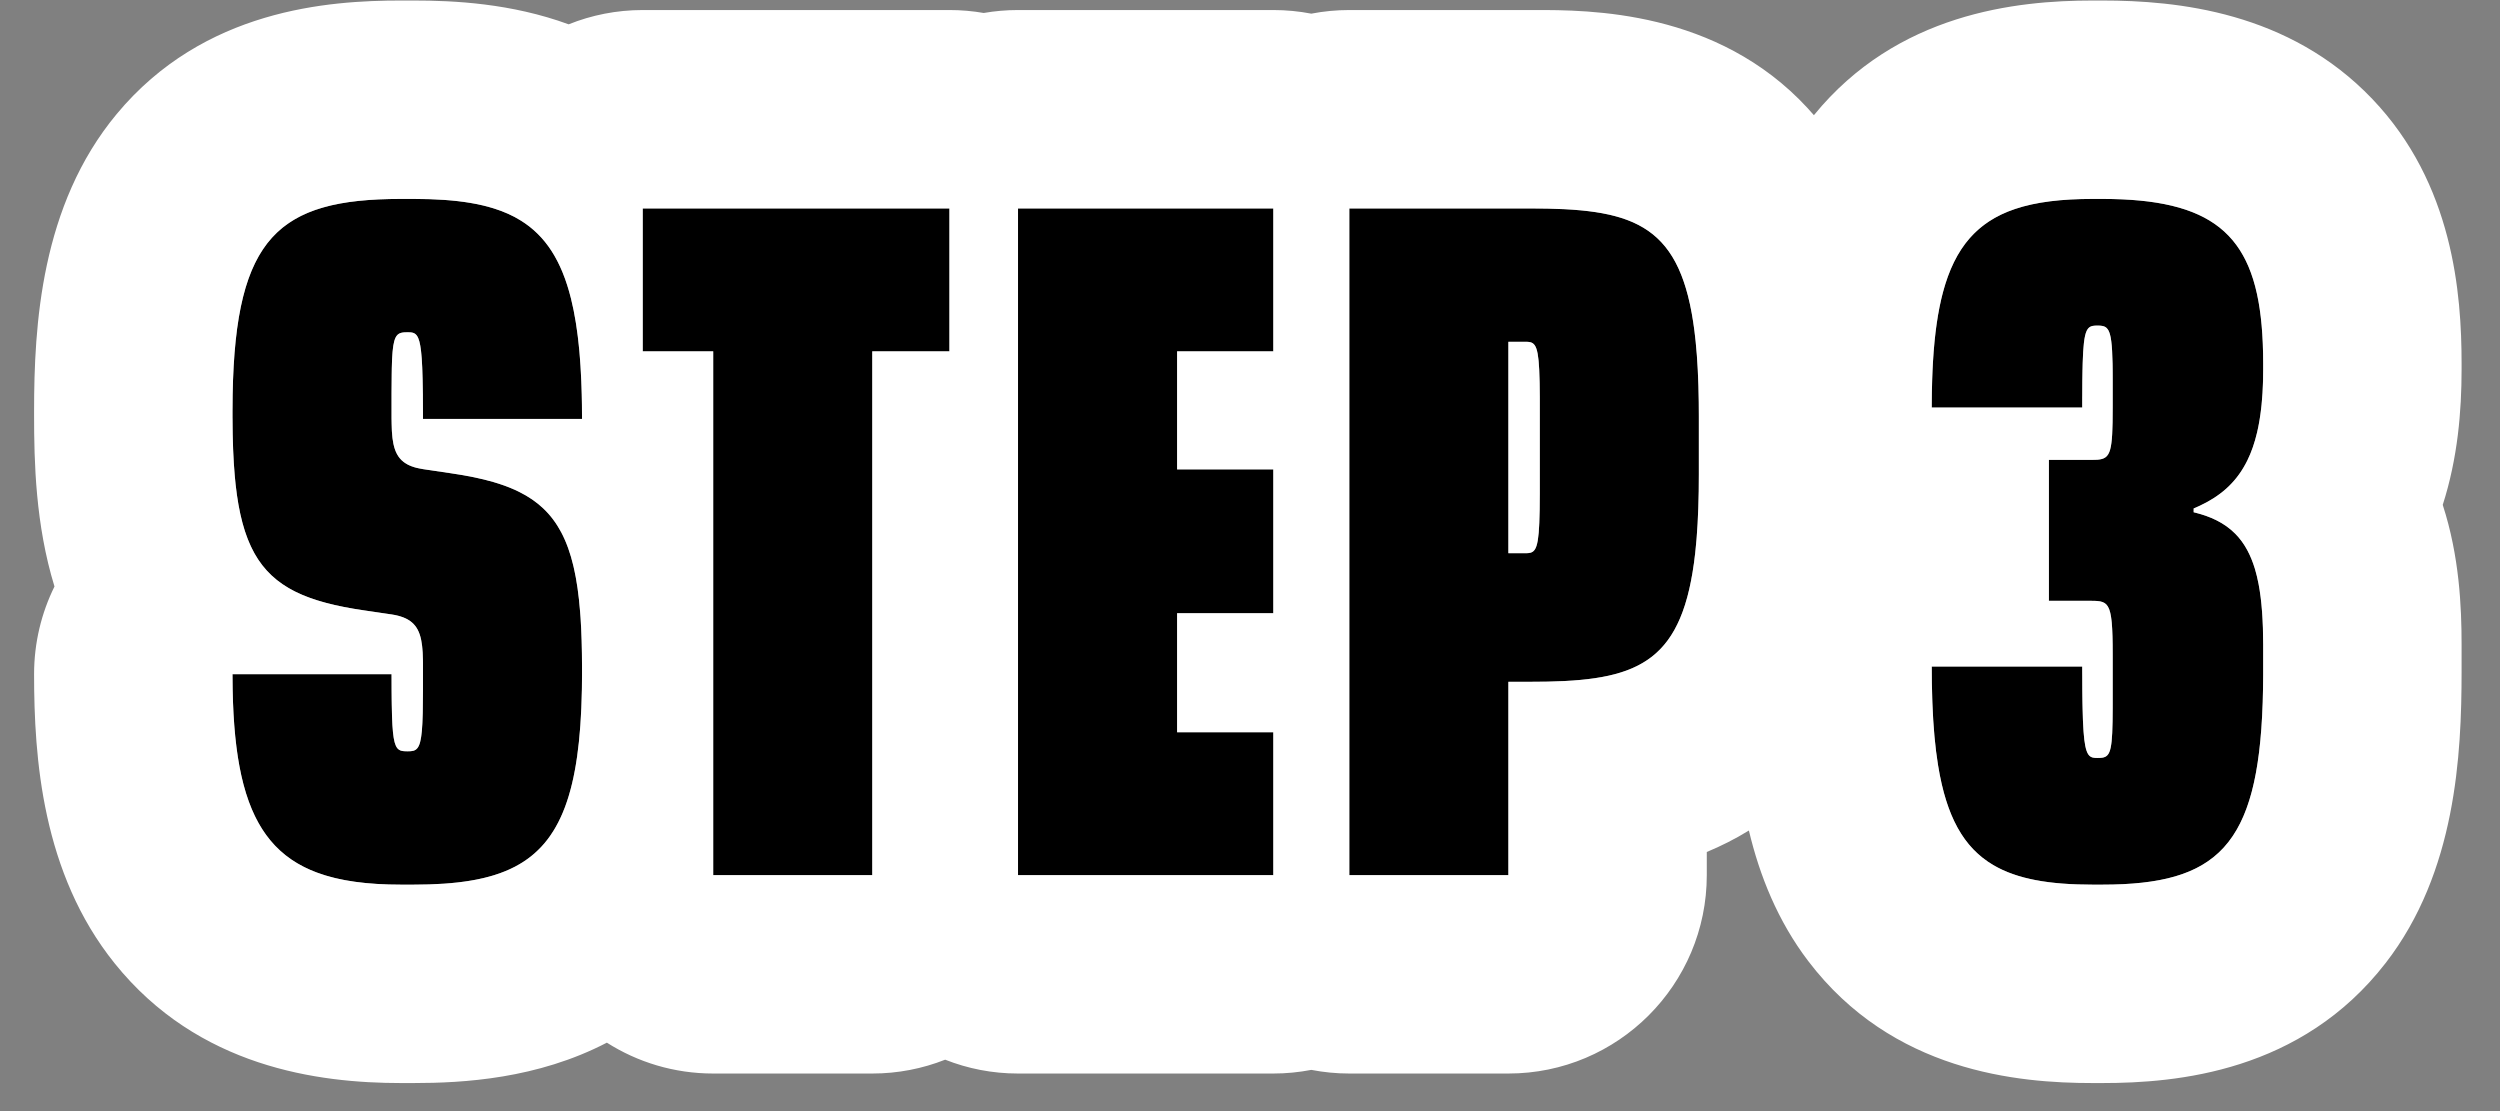
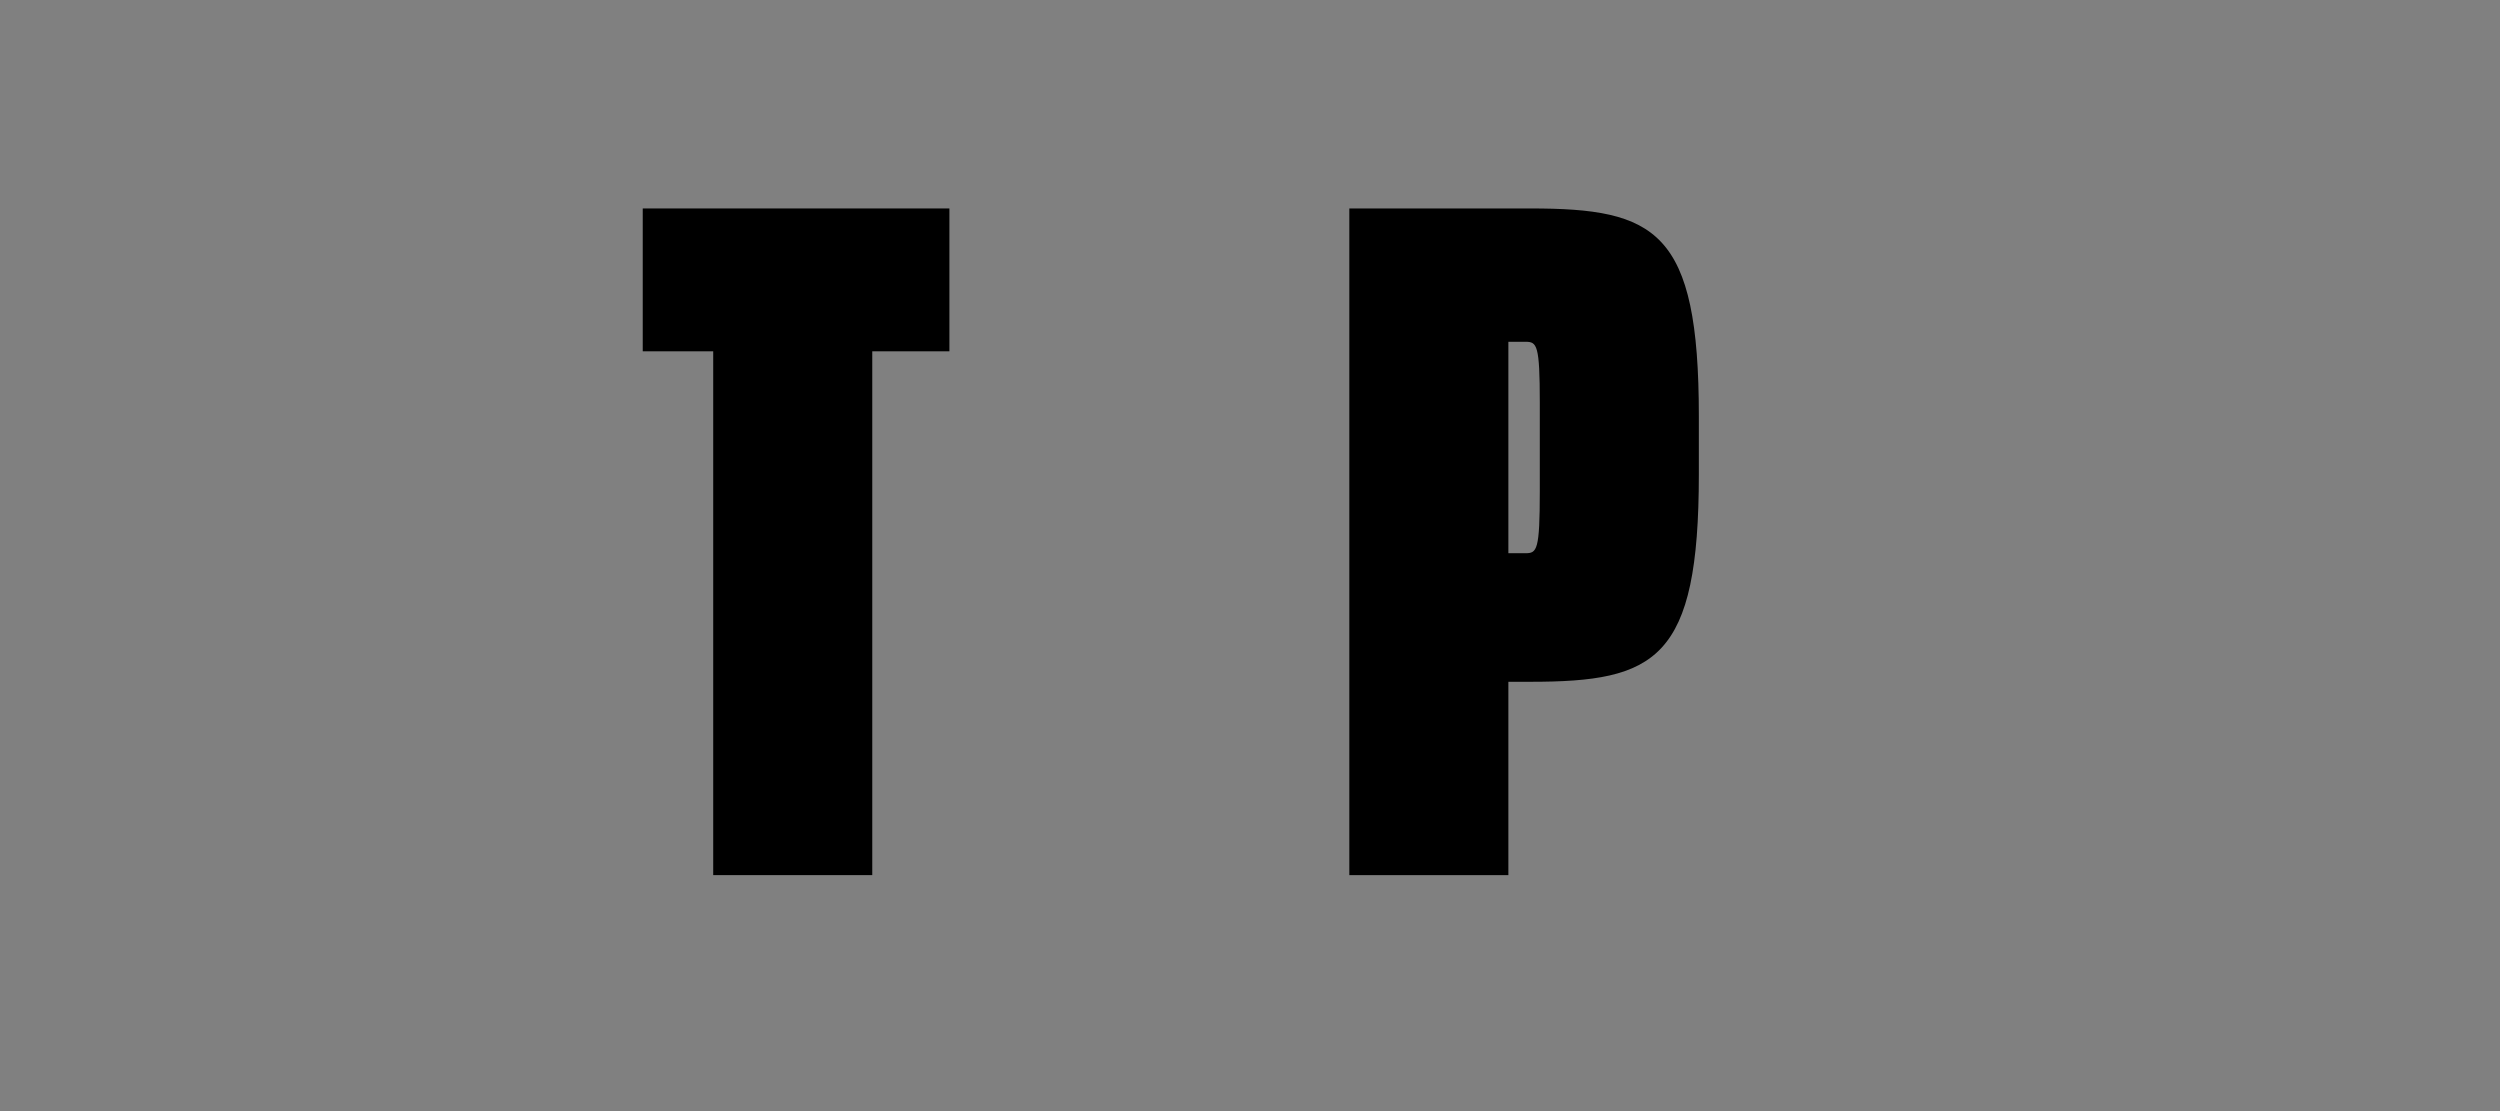
<svg xmlns="http://www.w3.org/2000/svg" width="63" height="28" viewBox="0 0 63 28" fill="none">
  <rect x="0" y="0" width="63" height="28" fill="#808080" stroke="none" />
-   <path d="M10.419 22.293C13.587 22.293 14.667 21.261 14.667 16.941V16.845C14.667 13.245 13.995 12.309 11.355 11.925L10.707 11.829C9.963 11.733 9.867 11.349 9.867 10.533V9.933C9.867 8.445 9.915 8.373 10.275 8.373C10.587 8.373 10.659 8.445 10.659 10.557H14.667C14.667 6.045 13.587 5.013 10.419 5.013H10.107C6.915 5.013 5.859 6.045 5.859 10.365V10.461C5.859 14.061 6.531 14.997 9.171 15.381L9.819 15.477C10.563 15.573 10.659 15.957 10.659 16.773V17.373C10.659 18.861 10.587 18.933 10.275 18.933C9.915 18.933 9.867 18.885 9.867 16.989H5.859C5.859 20.997 6.915 22.293 10.107 22.293H10.419Z" fill="#000" />
  <path d="M21.981 22.053V8.853H23.925V5.253H16.197V8.853H17.973V22.053H21.981Z" fill="#000" />
-   <path d="M32.087 22.053V18.453H29.663V15.453H32.087V11.829H29.663V8.853H32.087V5.253H25.654V22.053H32.087Z" fill="#000" />
  <path d="M38.011 22.053V17.181H38.563C41.731 17.181 42.811 16.629 42.811 11.949V10.485C42.811 5.805 41.731 5.253 38.563 5.253H34.003V22.053H38.011ZM38.011 8.613H38.443C38.731 8.613 38.803 8.685 38.803 10.149V12.381C38.803 13.869 38.731 13.941 38.443 13.941H38.011V8.613Z" fill="#000" />
-   <path d="M52.976 22.293C56.072 22.293 57.032 21.189 57.032 16.917V16.245C57.032 14.085 56.576 13.221 55.28 12.909V12.813C56.432 12.333 57.032 11.469 57.032 9.309V9.165C57.032 6.117 56.072 5.013 52.976 5.013H52.736C49.64 5.013 48.68 6.189 48.68 10.269H52.472C52.472 8.277 52.52 8.205 52.856 8.205C53.168 8.205 53.24 8.277 53.24 9.597V10.197C53.24 11.517 53.192 11.589 52.712 11.589H51.632V15.141H52.712C53.168 15.141 53.24 15.213 53.24 16.533V17.709C53.24 19.029 53.192 19.101 52.856 19.101C52.544 19.101 52.472 19.029 52.472 16.797H48.68C48.68 21.189 49.64 22.293 52.736 22.293H52.976Z" fill="#000" />
-   <path fill-rule="evenodd" clip-rule="evenodd" d="M10.659 16.761C10.659 16.765 10.659 16.769 10.659 16.773V17.373C10.659 17.385 10.659 17.398 10.659 17.41C10.659 17.628 10.657 17.814 10.653 17.975C10.636 18.691 10.574 18.873 10.419 18.919C10.378 18.93 10.331 18.933 10.275 18.933C10.21 18.933 10.154 18.931 10.107 18.917C9.96 18.872 9.901 18.7 9.879 18.049C9.873 17.865 9.87 17.642 9.868 17.373C9.868 17.369 9.868 17.365 9.868 17.361C9.868 17.337 9.868 17.312 9.868 17.288C9.868 17.194 9.867 17.094 9.867 16.989H5.859C5.859 17.02 5.859 17.05 5.86 17.081C5.86 17.18 5.861 17.277 5.863 17.373C5.865 17.476 5.867 17.578 5.871 17.677C5.9 18.504 5.985 19.199 6.139 19.779C6.448 20.939 7.031 21.633 7.987 21.989C8.555 22.2 9.255 22.293 10.107 22.293H10.419C11.5 22.293 12.338 22.173 12.973 21.843C14.135 21.239 14.617 19.932 14.664 17.373C14.665 17.274 14.666 17.173 14.667 17.07C14.667 17.043 14.667 17.016 14.667 16.989C14.667 16.973 14.667 16.957 14.667 16.941V16.845C14.667 16.821 14.667 16.797 14.667 16.773C14.666 16.327 14.654 15.923 14.63 15.557C14.627 15.515 14.624 15.473 14.62 15.432C14.553 14.562 14.405 13.908 14.142 13.412C13.897 12.951 13.552 12.627 13.078 12.393C13.044 12.376 13.008 12.359 12.973 12.343C12.809 12.269 12.63 12.205 12.436 12.148C12.119 12.056 11.76 11.984 11.355 11.925L10.707 11.829C10.691 11.827 10.675 11.824 10.659 11.822C10.549 11.805 10.454 11.781 10.371 11.75C10.348 11.741 10.325 11.732 10.304 11.722C10.294 11.717 10.285 11.712 10.275 11.707C9.951 11.538 9.878 11.21 9.869 10.675C9.868 10.649 9.868 10.622 9.868 10.594C9.867 10.582 9.867 10.569 9.867 10.557C9.867 10.553 9.867 10.549 9.867 10.545C9.867 10.541 9.867 10.537 9.867 10.533V9.933C9.867 9.918 9.867 9.904 9.867 9.89C9.868 9.648 9.869 9.444 9.873 9.273C9.889 8.611 9.944 8.434 10.107 8.388C10.154 8.375 10.21 8.373 10.275 8.373C10.331 8.373 10.378 8.375 10.419 8.39C10.548 8.439 10.612 8.615 10.64 9.254C10.648 9.432 10.653 9.645 10.656 9.901C10.656 9.912 10.656 9.922 10.657 9.933C10.657 9.96 10.657 9.988 10.657 10.016C10.658 10.125 10.659 10.241 10.659 10.365C10.659 10.396 10.659 10.428 10.659 10.461C10.659 10.485 10.659 10.508 10.659 10.533C10.659 10.537 10.659 10.542 10.659 10.547C10.659 10.55 10.659 10.553 10.659 10.557H14.667C14.667 10.549 14.667 10.541 14.667 10.533C14.667 10.424 14.666 10.318 14.665 10.213C14.664 10.118 14.662 10.025 14.66 9.933C14.657 9.823 14.653 9.715 14.649 9.61C14.638 9.343 14.622 9.091 14.601 8.853C14.555 8.352 14.486 7.913 14.39 7.528C14.15 6.562 13.742 5.941 13.123 5.557C12.921 5.431 12.695 5.331 12.446 5.253C12.084 5.139 11.67 5.071 11.201 5.038C10.956 5.021 10.696 5.013 10.419 5.013H10.107C7.025 5.013 5.934 5.975 5.863 9.933C5.861 10.046 5.86 10.161 5.86 10.279C5.859 10.307 5.859 10.336 5.859 10.365V10.461C5.859 10.485 5.859 10.509 5.859 10.533C5.859 10.541 5.86 10.549 5.86 10.557C5.861 11.092 5.879 11.567 5.916 11.989C5.922 12.062 5.929 12.134 5.937 12.204C6.098 13.671 6.531 14.458 7.448 14.913C7.898 15.135 8.464 15.278 9.171 15.381L9.819 15.477C9.836 15.479 9.852 15.481 9.867 15.483C9.93 15.493 9.988 15.505 10.042 15.519C10.082 15.53 10.12 15.542 10.155 15.555C10.179 15.564 10.201 15.574 10.223 15.584C10.241 15.592 10.259 15.601 10.275 15.611C10.58 15.784 10.649 16.109 10.658 16.631C10.659 16.657 10.659 16.684 10.659 16.711C10.659 16.727 10.659 16.744 10.659 16.761ZM16.197 8.853H17.973V22.053H21.981V8.853H23.925V5.253H16.197V8.853ZM14.33 0.613C12.878 0.082 11.441 0.013 10.419 0.013H10.107C8.278 0.013 5.136 0.231 2.941 2.873C1.027 5.177 0.859 8.202 0.859 10.365V10.461C0.859 11.642 0.894 13.219 1.373 14.78C1.044 15.446 0.859 16.196 0.859 16.989C0.859 19.099 1.06 22 2.889 24.276C4.995 26.897 8.017 27.293 10.107 27.293H10.419C11.674 27.293 13.538 27.188 15.293 26.275C16.067 26.767 16.987 27.053 17.973 27.053H21.981C22.629 27.053 23.249 26.929 23.818 26.704C24.386 26.929 25.006 27.053 25.654 27.053H32.087C32.414 27.053 32.735 27.021 33.045 26.961C33.355 27.021 33.675 27.053 34.003 27.053H38.011C40.772 27.053 43.011 24.814 43.011 22.053V21.47C43.367 21.322 43.723 21.144 44.072 20.929C44.343 22.07 44.8 23.209 45.566 24.217C47.691 27.012 50.847 27.293 52.736 27.293H52.976C54.862 27.293 57.993 27.014 60.119 24.267C61.891 21.979 62.032 19.021 62.032 16.917V16.245C62.032 15.294 61.977 14.016 61.557 12.723C61.936 11.543 62.032 10.357 62.032 9.309V9.165C62.032 7.405 61.824 4.633 59.782 2.494C57.681 0.292 54.861 0.013 52.976 0.013H52.736C50.811 0.013 47.808 0.33 45.71 2.903C45.659 2.844 45.606 2.785 45.553 2.726C43.269 0.248 40.04 0.251 38.659 0.253C38.626 0.253 38.594 0.253 38.563 0.253H34.003C33.675 0.253 33.355 0.284 33.045 0.344C32.735 0.284 32.414 0.253 32.087 0.253H25.654C25.36 0.253 25.07 0.278 24.79 0.327C24.509 0.278 24.22 0.253 23.925 0.253H16.197C15.537 0.253 14.907 0.381 14.33 0.613ZM25.654 5.253V22.053H32.087V18.453H29.663V15.453H32.087V11.829H29.663V8.853H32.087V5.253H25.654ZM34.003 22.053H38.011V17.181H38.563C38.714 17.181 38.861 17.18 39.003 17.177C41.343 17.129 42.417 16.632 42.719 13.941C42.77 13.486 42.798 12.969 42.808 12.381C42.81 12.241 42.811 12.097 42.811 11.949V10.485C42.811 10.37 42.81 10.258 42.809 10.149C42.802 9.572 42.777 9.063 42.731 8.613C42.448 5.816 41.377 5.306 39.003 5.257C38.861 5.254 38.714 5.253 38.563 5.253H34.003V22.053ZM38.011 13.941H38.443C38.488 13.941 38.528 13.939 38.563 13.93C38.749 13.884 38.801 13.642 38.803 12.431C38.803 12.414 38.803 12.398 38.803 12.381V10.149C38.803 10.098 38.803 10.05 38.803 10.002C38.798 8.894 38.744 8.668 38.563 8.623C38.528 8.614 38.488 8.613 38.443 8.613H38.011V13.941ZM50.226 21.797C50.836 22.158 51.656 22.293 52.736 22.293H52.976C55.871 22.293 56.899 21.327 57.02 17.709C57.027 17.488 57.031 17.258 57.032 17.017C57.032 16.984 57.032 16.95 57.032 16.917V16.245C57.032 15.638 56.996 15.134 56.916 14.716C56.889 14.577 56.858 14.448 56.822 14.328C56.769 14.157 56.706 14.003 56.632 13.865C56.547 13.706 56.446 13.569 56.329 13.451C56.192 13.312 56.032 13.199 55.848 13.108C55.692 13.031 55.518 12.969 55.325 12.92C55.31 12.916 55.295 12.912 55.28 12.909V12.813C55.289 12.809 55.297 12.806 55.306 12.802C55.343 12.786 55.379 12.77 55.415 12.754C55.929 12.516 56.325 12.188 56.595 11.677C56.608 11.654 56.62 11.63 56.632 11.605C56.734 11.399 56.816 11.164 56.879 10.896C56.924 10.705 56.959 10.496 56.984 10.269C56.987 10.245 56.989 10.221 56.992 10.197C57.011 10.01 57.023 9.81 57.029 9.597C57.031 9.503 57.032 9.407 57.032 9.309V9.165C57.032 8.818 57.02 8.496 56.993 8.198C56.786 5.88 55.72 5.013 52.976 5.013H52.736C51.95 5.013 51.301 5.089 50.771 5.269C49.834 5.587 49.267 6.232 48.964 7.359C48.834 7.846 48.752 8.423 48.712 9.102C48.702 9.262 48.695 9.426 48.69 9.597C48.684 9.789 48.681 9.989 48.68 10.197C48.68 10.221 48.68 10.245 48.68 10.269H52.472C52.472 10.244 52.472 10.22 52.472 10.197C52.472 10.178 52.472 10.159 52.472 10.141C52.472 10.099 52.472 10.058 52.472 10.018C52.473 10.002 52.473 9.985 52.473 9.968C52.473 9.835 52.474 9.711 52.475 9.597C52.476 9.499 52.477 9.408 52.479 9.323C52.479 9.318 52.479 9.313 52.48 9.309C52.481 9.258 52.482 9.211 52.483 9.165C52.486 9.053 52.491 8.954 52.496 8.866C52.501 8.783 52.507 8.711 52.514 8.647C52.548 8.347 52.608 8.25 52.712 8.219C52.72 8.217 52.728 8.215 52.736 8.213C52.772 8.206 52.811 8.205 52.856 8.205C52.901 8.205 52.941 8.206 52.976 8.213C53.036 8.223 53.083 8.248 53.119 8.304C53.122 8.308 53.125 8.313 53.128 8.317C53.197 8.436 53.227 8.677 53.237 9.165C53.238 9.211 53.238 9.258 53.239 9.309C53.239 9.358 53.24 9.409 53.24 9.462C53.24 9.505 53.24 9.55 53.24 9.597V10.197C53.24 10.221 53.24 10.245 53.24 10.269C53.239 11.378 53.195 11.558 52.856 11.585C52.813 11.588 52.765 11.589 52.712 11.589H51.632V15.141H52.712C52.765 15.141 52.813 15.142 52.856 15.146C52.952 15.154 53.024 15.176 53.079 15.232C53.195 15.352 53.231 15.625 53.239 16.245C53.24 16.333 53.24 16.429 53.24 16.533V17.709C53.24 17.756 53.24 17.802 53.24 17.847C53.237 18.869 53.195 19.061 52.976 19.094C52.941 19.099 52.901 19.101 52.856 19.101C52.812 19.101 52.772 19.099 52.736 19.09C52.728 19.088 52.72 19.085 52.712 19.082C52.565 19.025 52.502 18.79 52.481 17.849C52.48 17.803 52.479 17.757 52.478 17.709C52.477 17.597 52.475 17.476 52.474 17.345C52.474 17.326 52.474 17.307 52.474 17.288C52.473 17.211 52.473 17.13 52.473 17.047C52.472 17.004 52.472 16.961 52.472 16.917C52.472 16.877 52.472 16.837 52.472 16.797H48.68C48.68 17.081 48.684 17.351 48.693 17.609C48.694 17.642 48.695 17.676 48.696 17.709C48.718 18.305 48.765 18.829 48.84 19.289C49.049 20.576 49.481 21.355 50.226 21.797Z" fill="#FFF" />
</svg>